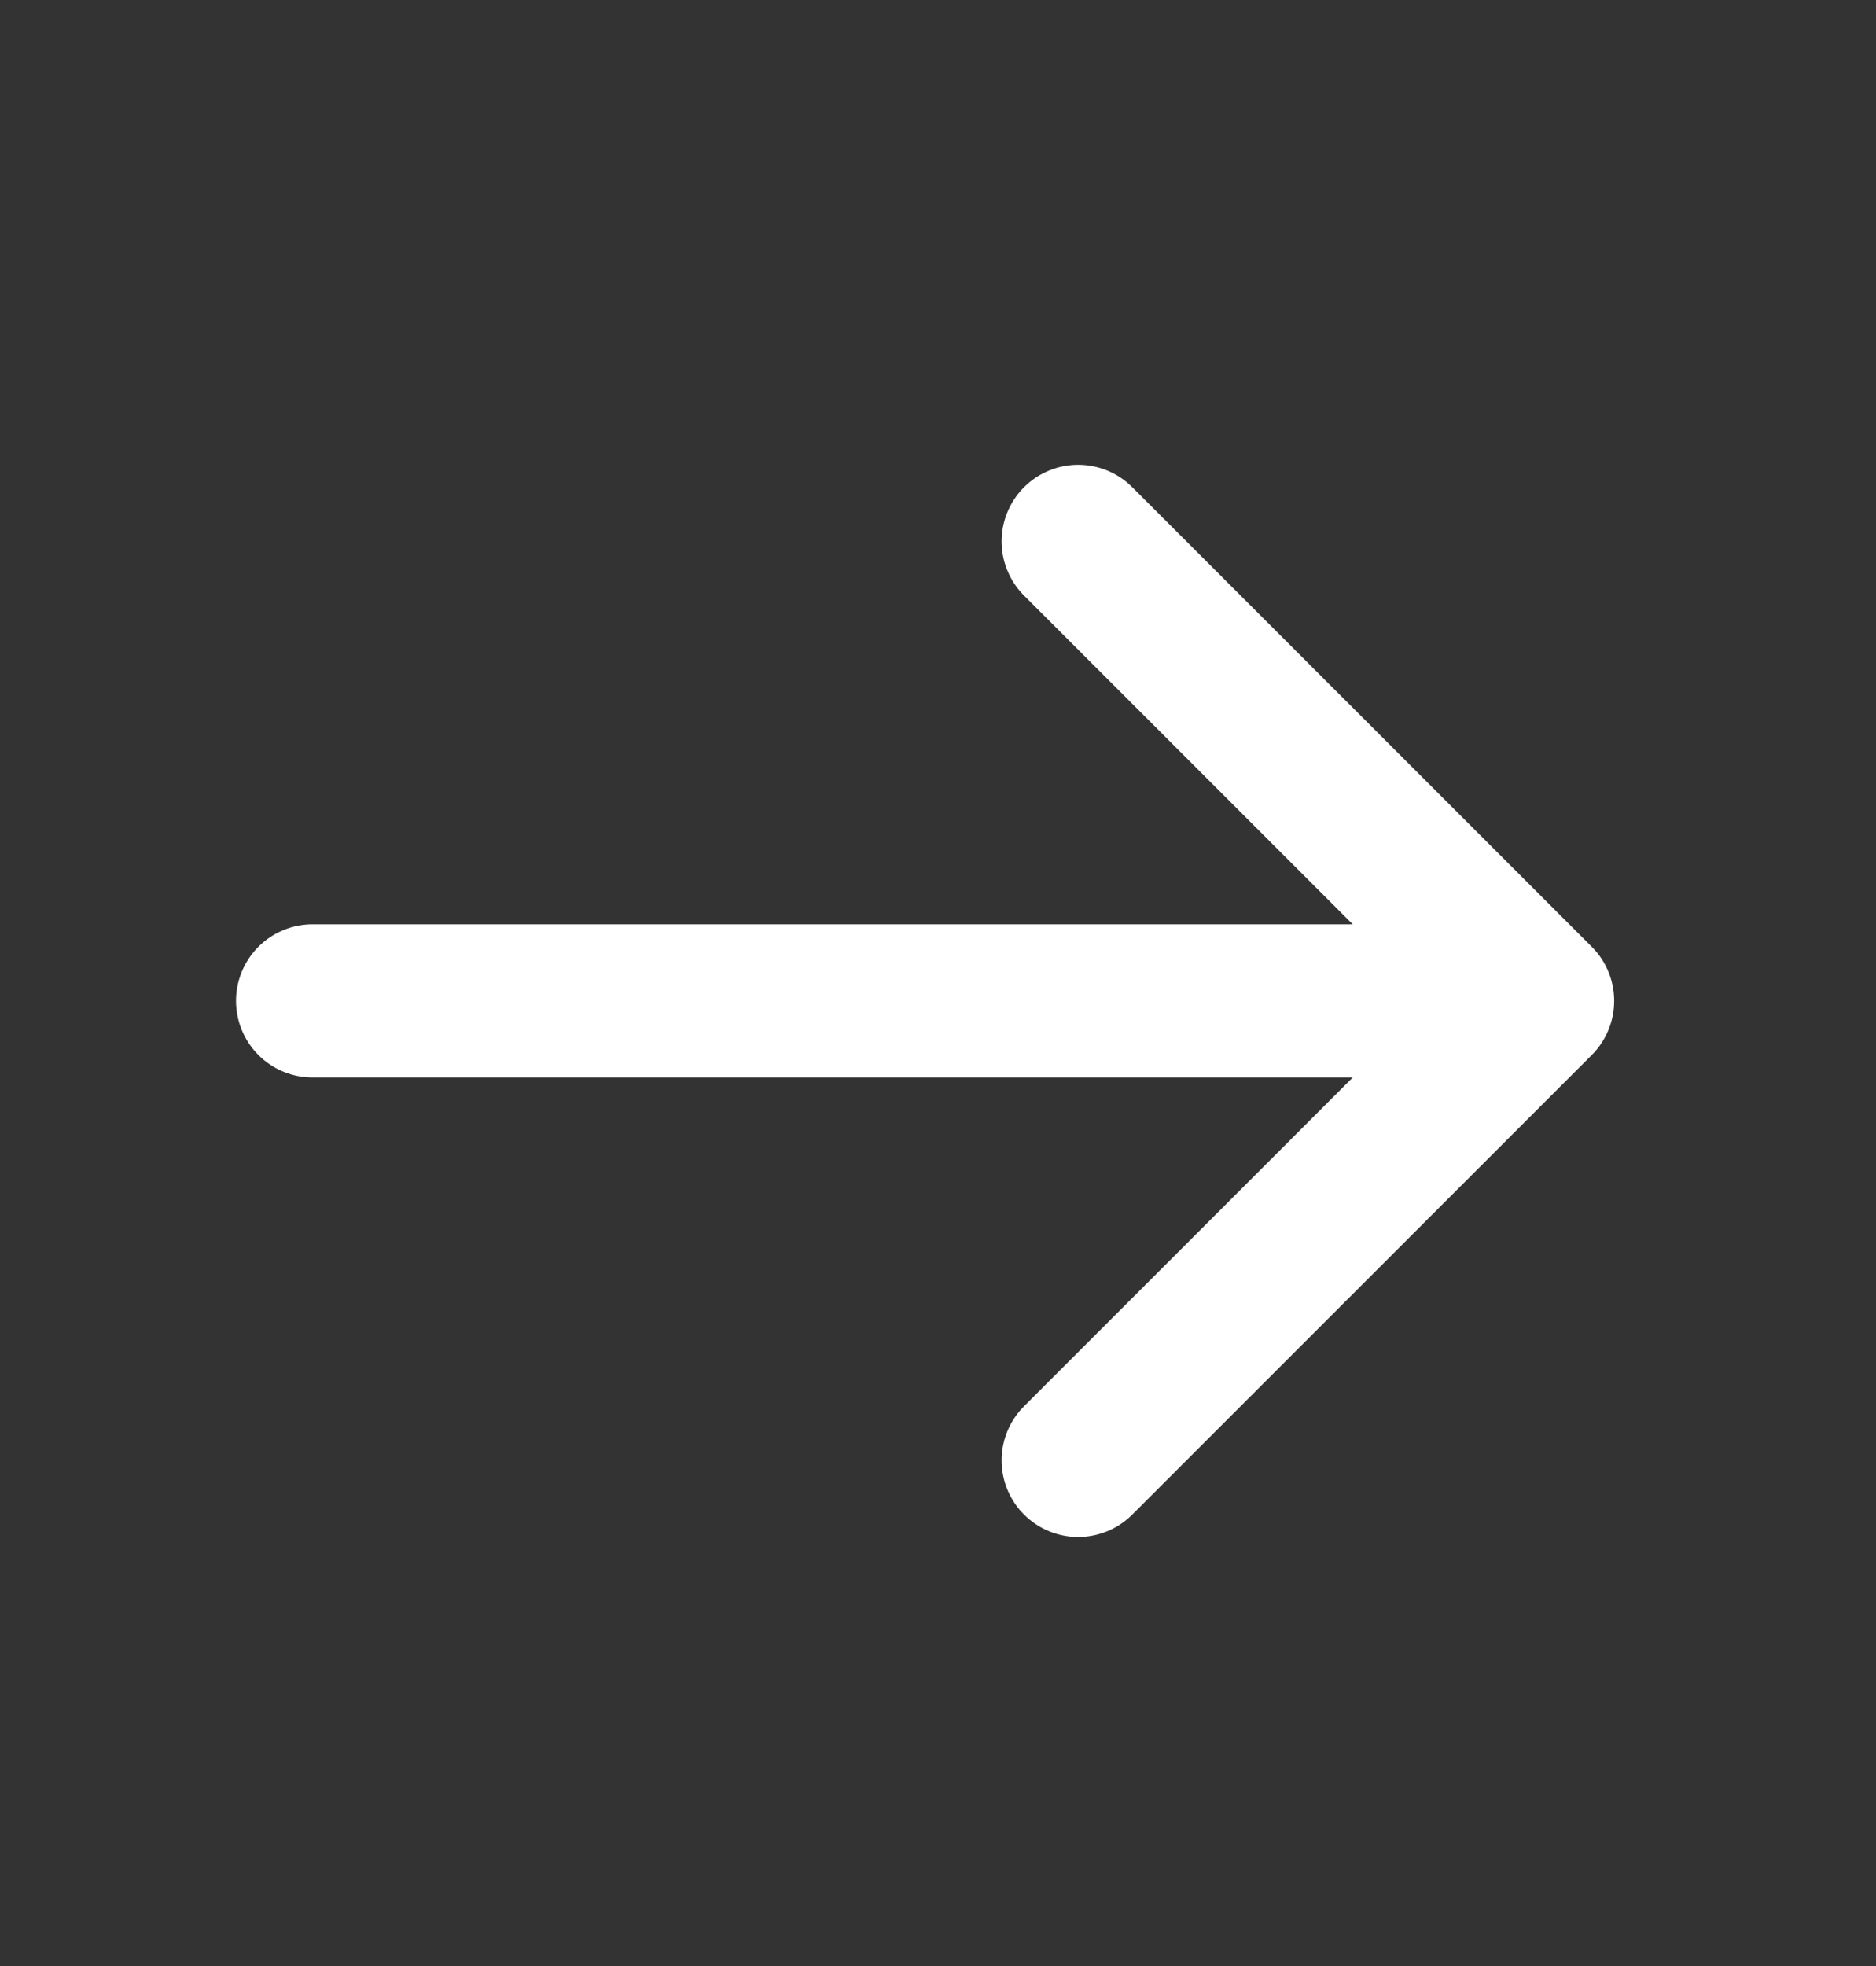
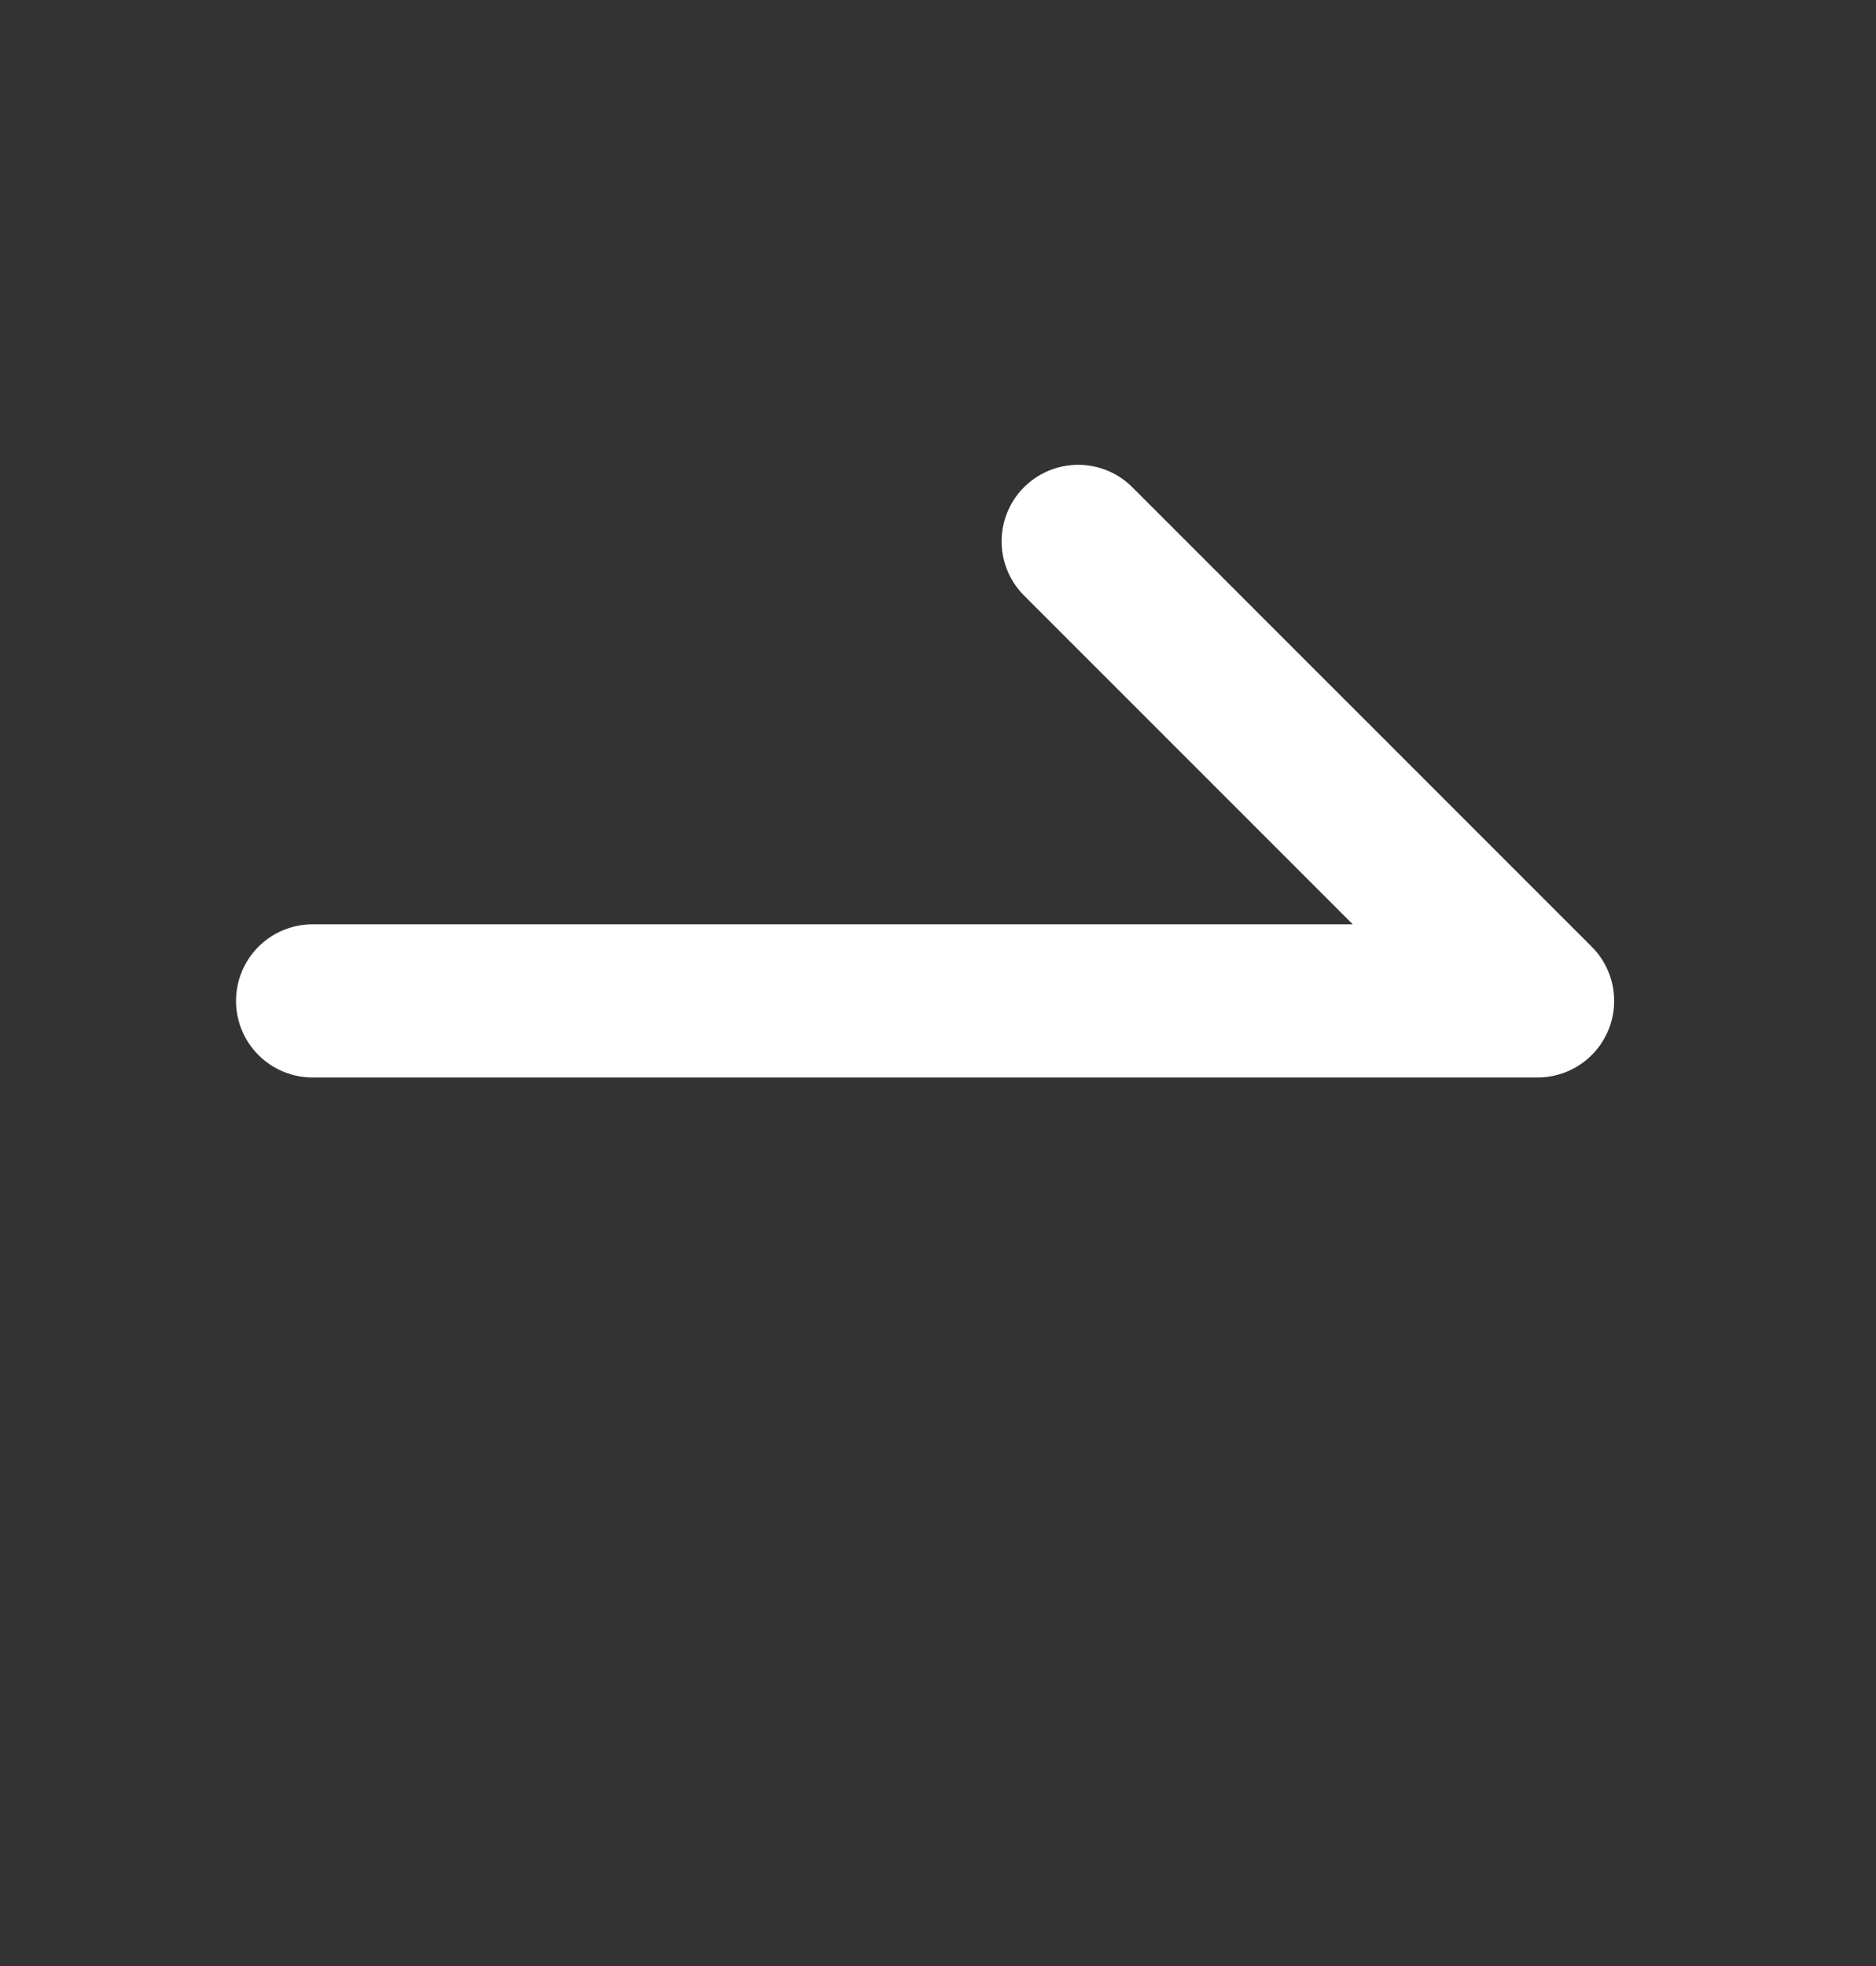
<svg xmlns="http://www.w3.org/2000/svg" width="21" height="22" viewBox="0 0 21 22" fill="none">
  <rect x="0" y="0" width="21" height="22" fill="#333333" stroke="none" />
-   <path d="M3.499 11.2H17.212M17.212 11.2L12.069 6.058M17.212 11.2L12.069 16.342" stroke="white" stroke-width="1.714" stroke-linecap="round" stroke-linejoin="round" />
+   <path d="M3.499 11.2H17.212M17.212 11.2L12.069 6.058M17.212 11.2" stroke="white" stroke-width="1.714" stroke-linecap="round" stroke-linejoin="round" />
</svg>